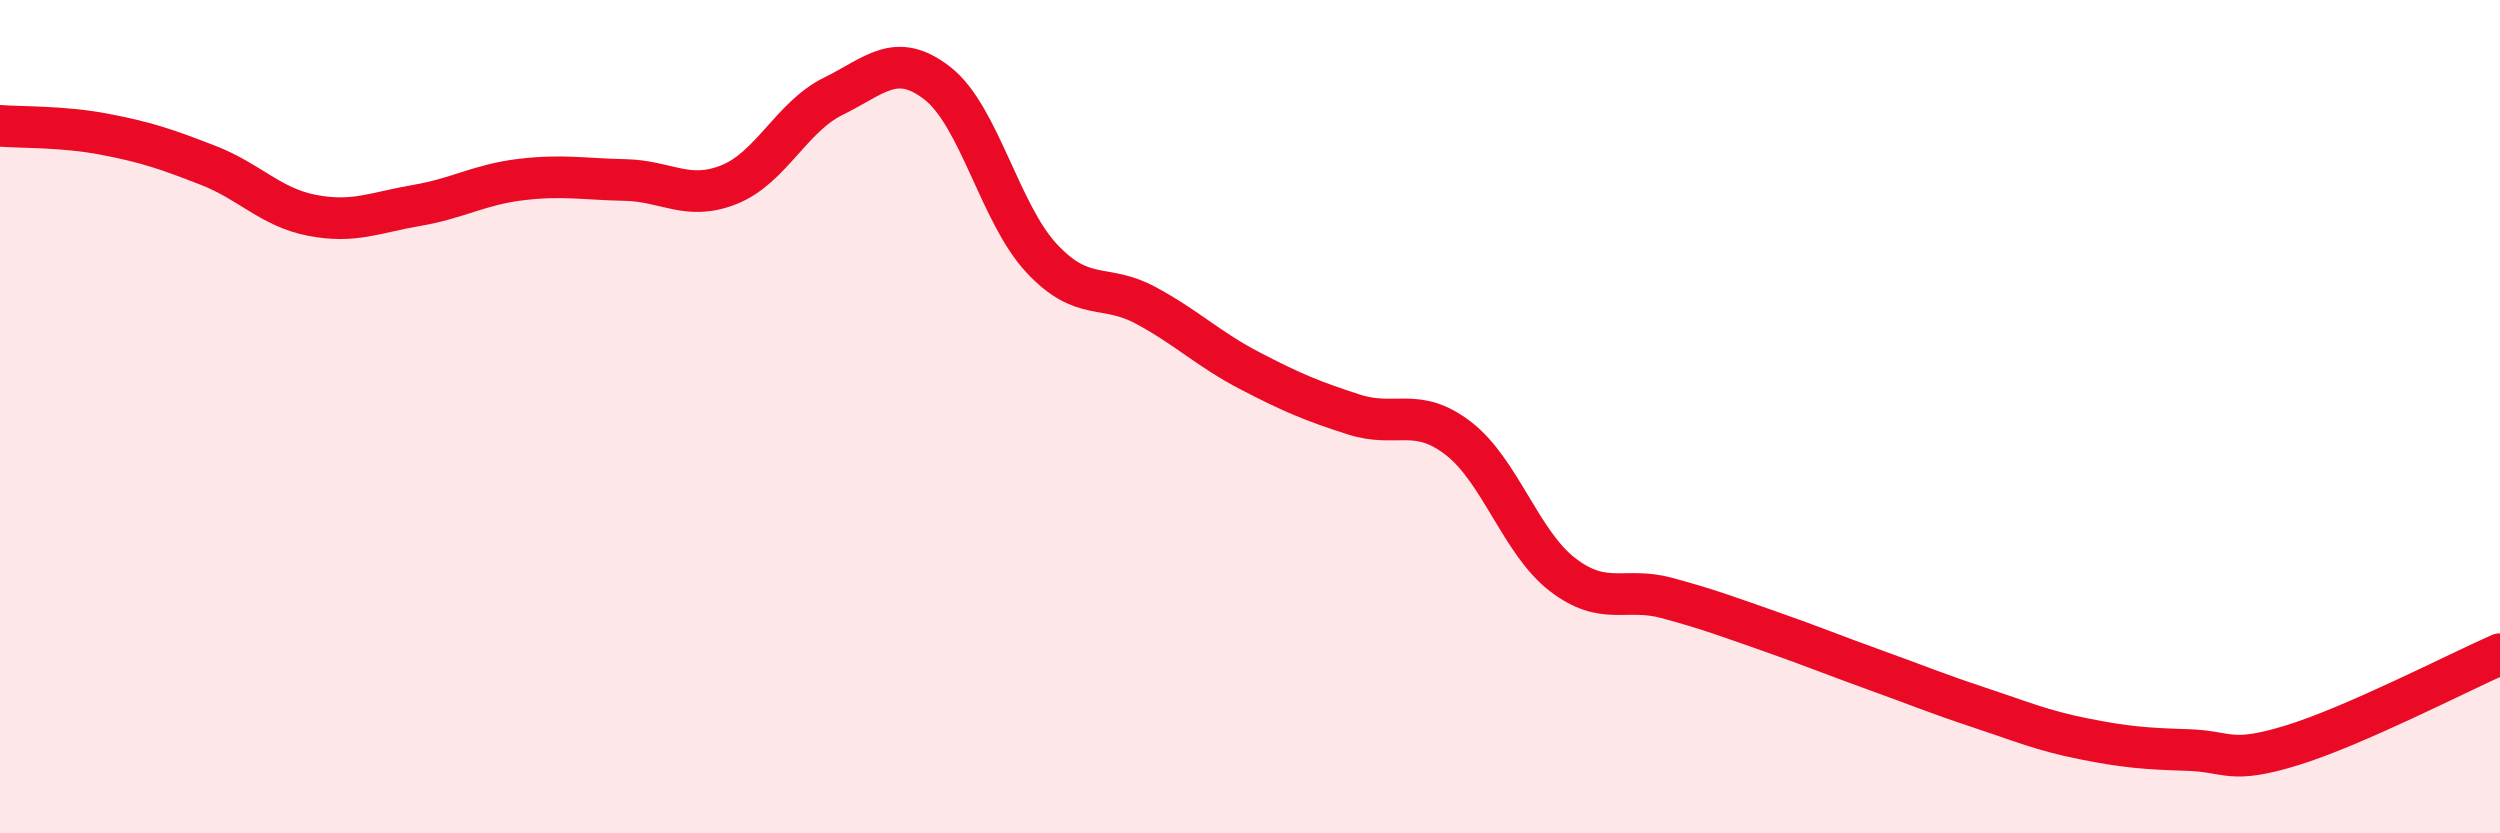
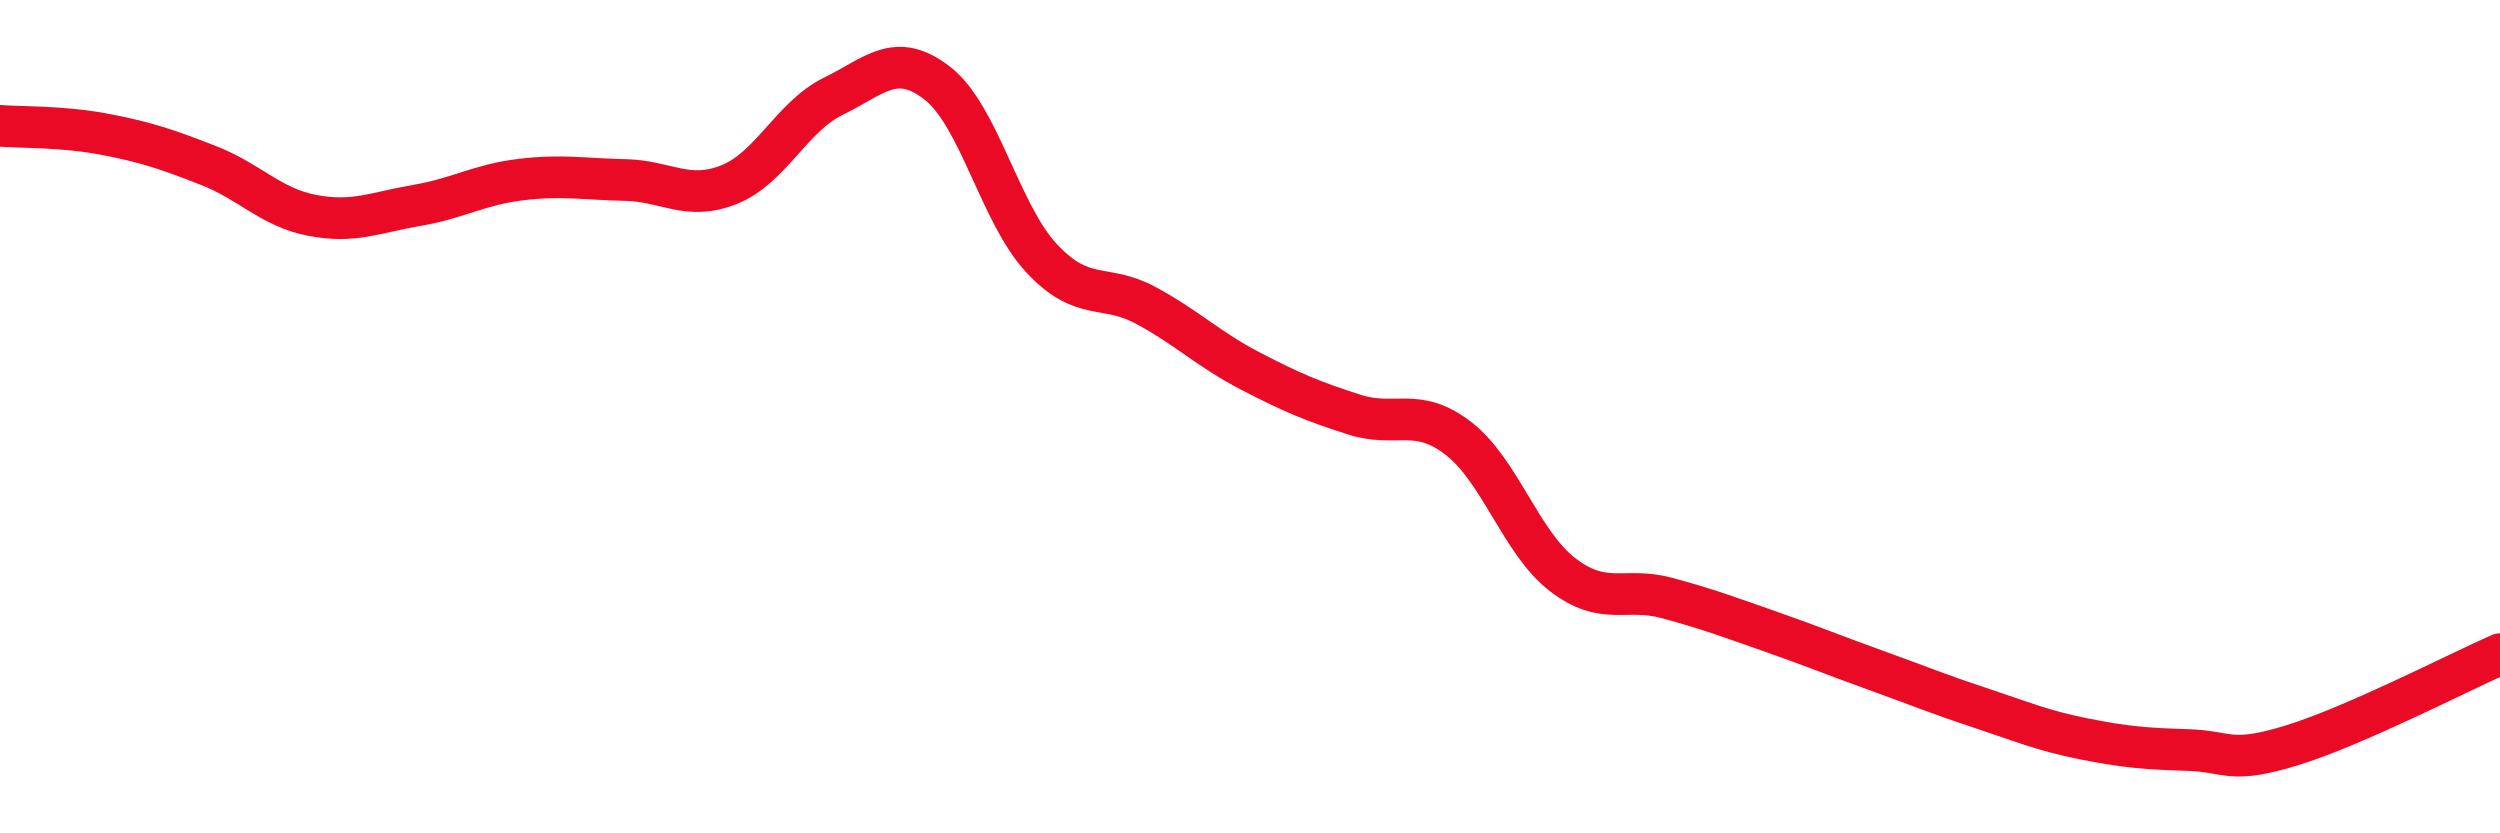
<svg xmlns="http://www.w3.org/2000/svg" width="60" height="20" viewBox="0 0 60 20">
-   <path d="M 0,3.02 C 0.5,3.06 1.5,3.03 2.5,3.22 C 3.5,3.41 4,3.58 5,3.97 C 6,4.36 6.5,4.98 7.5,5.17 C 8.5,5.36 9,5.1 10,4.93 C 11,4.76 11.5,4.43 12.5,4.31 C 13.5,4.19 14,4.3 15,4.32 C 16,4.34 16.5,4.83 17.5,4.43 C 18.5,4.03 19,2.8 20,2.31 C 21,1.82 21.5,1.22 22.5,2 C 23.5,2.78 24,5.13 25,6.2 C 26,7.27 26.5,6.79 27.5,7.33 C 28.5,7.87 29,8.38 30,8.9 C 31,9.42 31.5,9.63 32.5,9.95 C 33.5,10.27 34,9.75 35,10.52 C 36,11.29 36.5,13.02 37.5,13.79 C 38.5,14.56 39,14.08 40,14.35 C 41,14.62 41.5,14.81 42.5,15.16 C 43.5,15.51 44,15.72 45,16.08 C 46,16.44 46.5,16.65 47.5,16.98 C 48.5,17.31 49,17.53 50,17.73 C 51,17.93 51.5,17.97 52.5,18 C 53.5,18.03 53.5,18.35 55,17.89 C 56.5,17.43 59,16.14 60,15.7L60 20L0 20Z" fill="#EB0A25" opacity="0.1" stroke-linecap="round" stroke-linejoin="round" />
  <path d="M 0,3.02 C 0.5,3.06 1.5,3.03 2.5,3.22 C 3.5,3.41 4,3.58 5,3.97 C 6,4.36 6.5,4.98 7.5,5.17 C 8.5,5.36 9,5.1 10,4.93 C 11,4.76 11.5,4.43 12.5,4.31 C 13.5,4.19 14,4.3 15,4.32 C 16,4.34 16.5,4.83 17.5,4.43 C 18.5,4.03 19,2.8 20,2.31 C 21,1.82 21.5,1.22 22.5,2 C 23.5,2.78 24,5.13 25,6.2 C 26,7.27 26.5,6.79 27.5,7.33 C 28.5,7.87 29,8.38 30,8.9 C 31,9.42 31.5,9.63 32.5,9.95 C 33.5,10.27 34,9.75 35,10.52 C 36,11.29 36.5,13.02 37.5,13.79 C 38.5,14.56 39,14.08 40,14.35 C 41,14.62 41.5,14.81 42.5,15.16 C 43.5,15.51 44,15.72 45,16.08 C 46,16.44 46.5,16.65 47.5,16.98 C 48.5,17.31 49,17.53 50,17.73 C 51,17.93 51.5,17.97 52.5,18 C 53.5,18.03 53.5,18.35 55,17.89 C 56.5,17.43 59,16.14 60,15.7" stroke="#EB0A25" stroke-width="1" fill="none" stroke-linecap="round" stroke-linejoin="round" />
</svg>